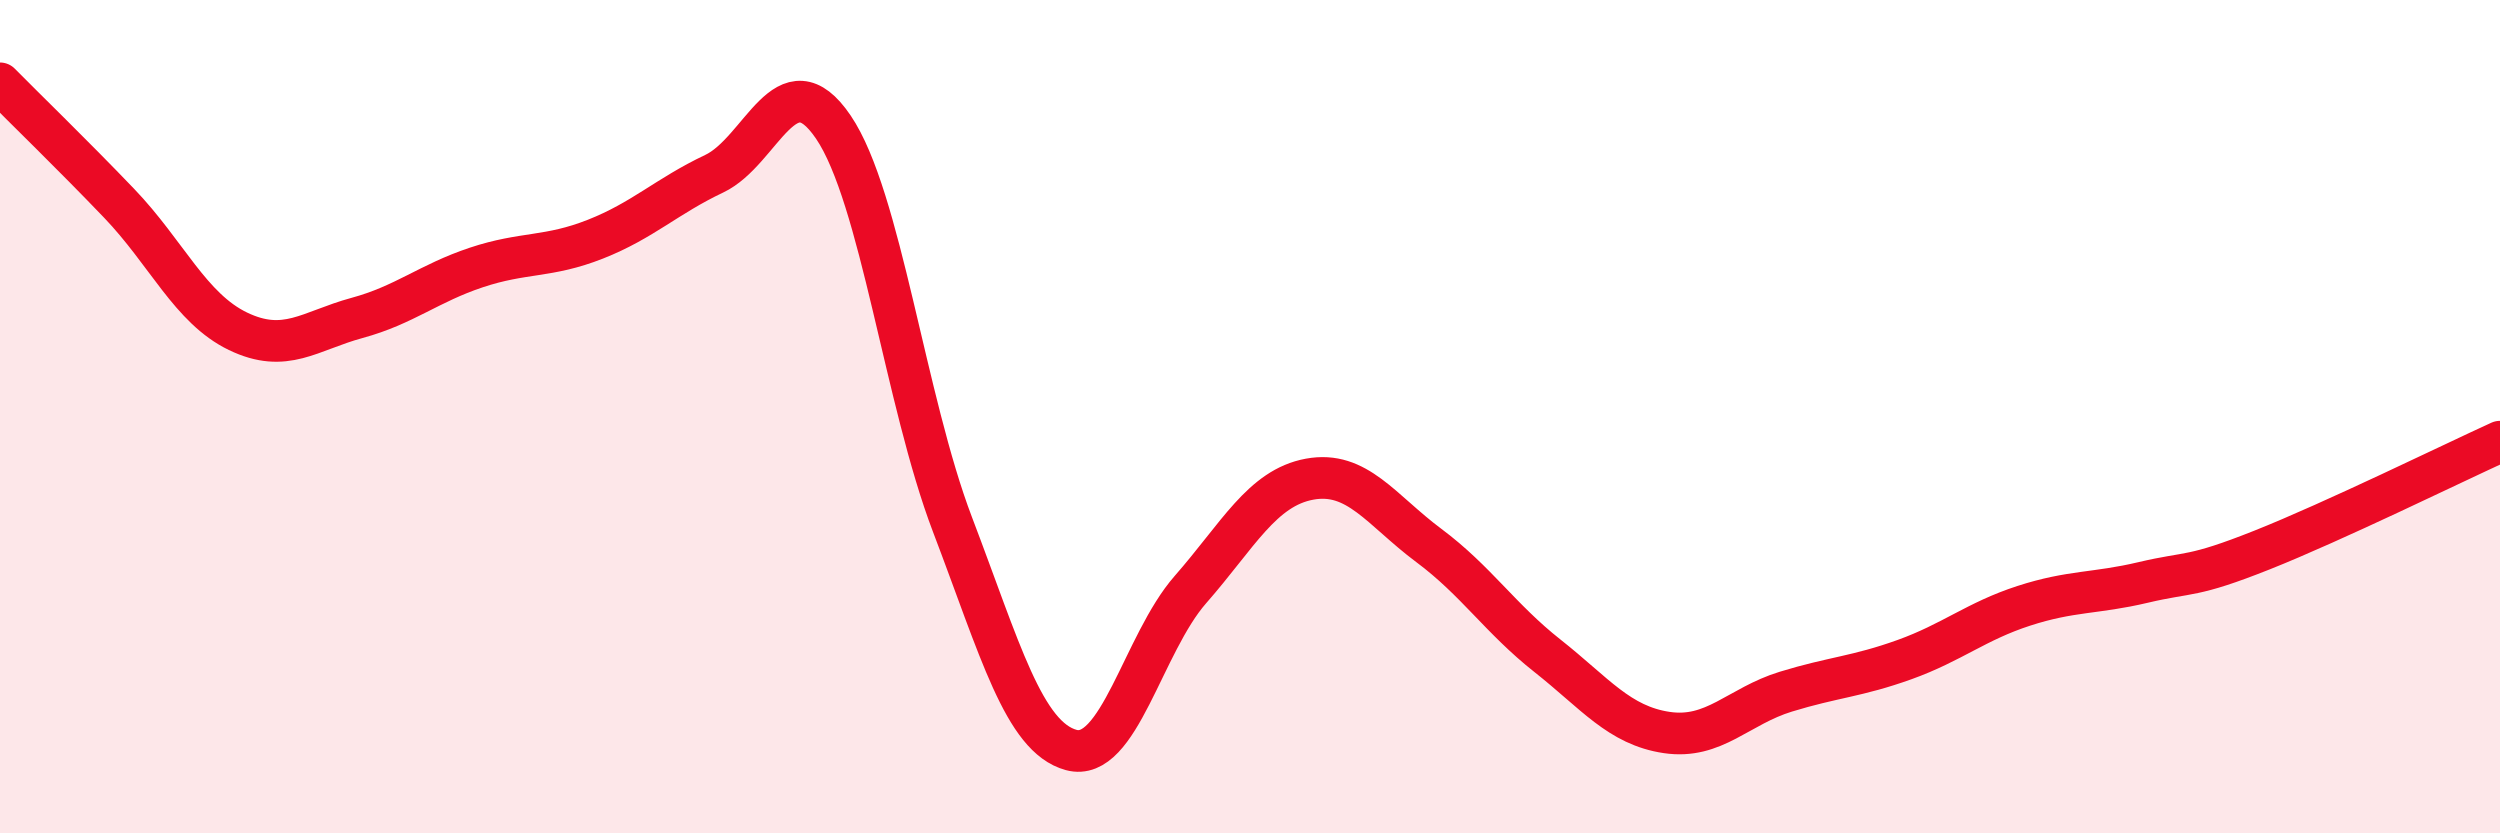
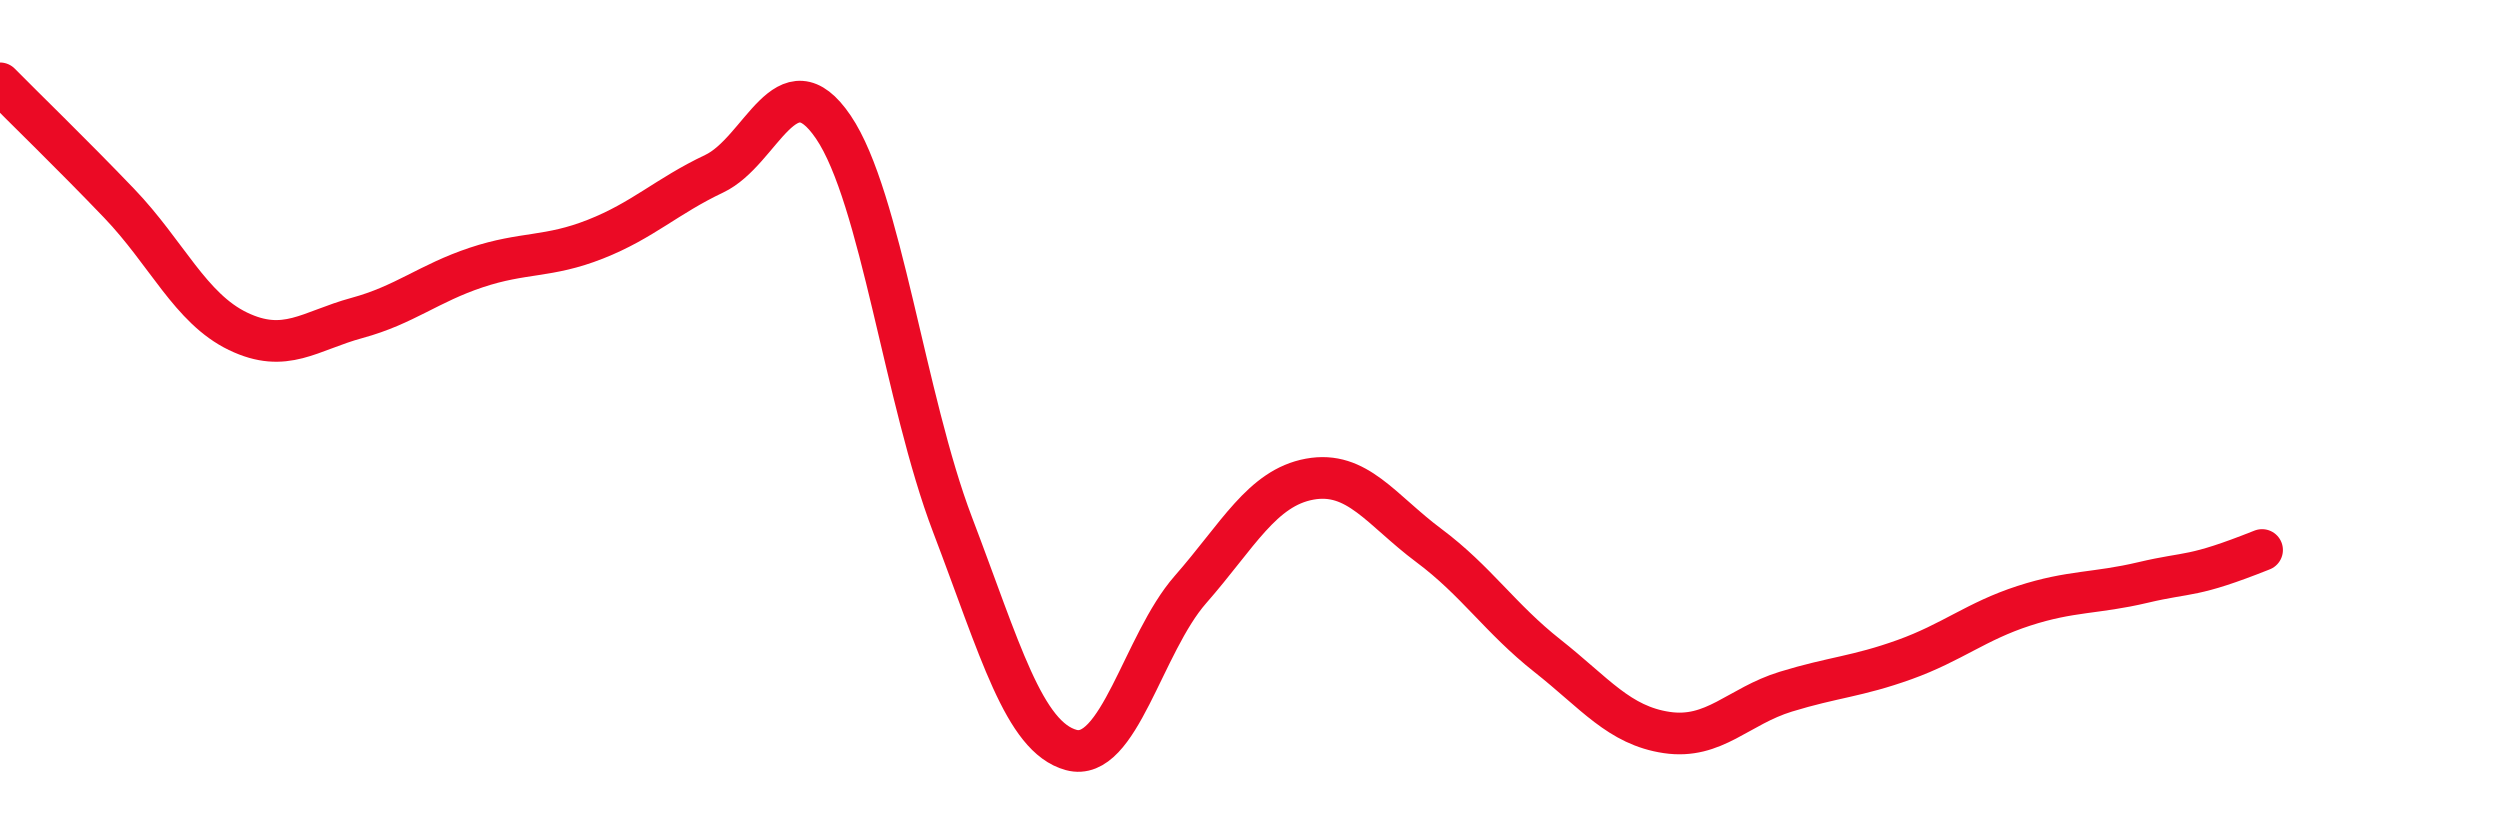
<svg xmlns="http://www.w3.org/2000/svg" width="60" height="20" viewBox="0 0 60 20">
-   <path d="M 0,2 C 0.57,2.58 1.72,3.69 2.86,4.88 C 4,6.07 4.57,7.4 5.71,7.95 C 6.85,8.5 7.43,7.94 8.57,7.63 C 9.71,7.32 10.29,6.8 11.43,6.42 C 12.57,6.04 13.15,6.19 14.29,5.74 C 15.43,5.29 16,4.71 17.14,4.17 C 18.28,3.63 18.86,1.37 20,3.05 C 21.14,4.73 21.72,9.6 22.86,12.59 C 24,15.58 24.57,17.69 25.71,18 C 26.85,18.31 27.43,15.45 28.57,14.15 C 29.71,12.85 30.29,11.71 31.43,11.5 C 32.57,11.29 33.15,12.24 34.29,13.09 C 35.43,13.94 36,14.84 37.14,15.74 C 38.28,16.64 38.86,17.41 40,17.58 C 41.14,17.75 41.72,16.95 42.86,16.6 C 44,16.25 44.57,16.24 45.71,15.83 C 46.85,15.42 47.43,14.91 48.57,14.54 C 49.71,14.17 50.29,14.25 51.43,13.98 C 52.57,13.71 52.58,13.88 54.29,13.2 C 56,12.52 58.86,11.12 60,10.6L60 20L0 20Z" fill="#EB0A25" opacity="0.1" stroke-linecap="round" stroke-linejoin="round" />
-   <path d="M 0,2 C 0.57,2.58 1.72,3.69 2.86,4.88 C 4,6.07 4.57,7.4 5.71,7.95 C 6.85,8.5 7.43,7.94 8.57,7.63 C 9.71,7.32 10.29,6.8 11.43,6.42 C 12.57,6.04 13.15,6.19 14.29,5.74 C 15.43,5.29 16,4.71 17.14,4.17 C 18.28,3.63 18.86,1.37 20,3.05 C 21.14,4.73 21.72,9.6 22.86,12.59 C 24,15.58 24.57,17.69 25.71,18 C 26.85,18.31 27.43,15.45 28.57,14.15 C 29.71,12.85 30.29,11.71 31.43,11.5 C 32.57,11.29 33.15,12.24 34.29,13.09 C 35.43,13.94 36,14.84 37.14,15.74 C 38.28,16.64 38.86,17.41 40,17.58 C 41.14,17.75 41.72,16.95 42.86,16.6 C 44,16.25 44.57,16.24 45.71,15.83 C 46.85,15.42 47.43,14.91 48.57,14.54 C 49.71,14.17 50.29,14.25 51.43,13.98 C 52.57,13.71 52.58,13.88 54.29,13.2 C 56,12.52 58.86,11.12 60,10.6" stroke="#EB0A25" stroke-width="1" fill="none" stroke-linecap="round" stroke-linejoin="round" />
+   <path d="M 0,2 C 0.57,2.58 1.72,3.69 2.86,4.88 C 4,6.07 4.57,7.4 5.71,7.95 C 6.85,8.5 7.43,7.94 8.57,7.63 C 9.71,7.32 10.29,6.8 11.43,6.42 C 12.57,6.04 13.15,6.19 14.29,5.74 C 15.43,5.29 16,4.71 17.14,4.17 C 18.28,3.63 18.86,1.37 20,3.05 C 21.14,4.73 21.72,9.6 22.86,12.59 C 24,15.58 24.57,17.69 25.71,18 C 26.85,18.31 27.43,15.45 28.57,14.15 C 29.71,12.85 30.29,11.71 31.43,11.5 C 32.57,11.29 33.15,12.24 34.29,13.09 C 35.43,13.94 36,14.84 37.14,15.74 C 38.28,16.64 38.86,17.41 40,17.58 C 41.14,17.75 41.72,16.95 42.86,16.6 C 44,16.25 44.57,16.24 45.71,15.83 C 46.85,15.42 47.43,14.91 48.57,14.54 C 49.71,14.17 50.29,14.25 51.43,13.98 C 52.57,13.71 52.58,13.88 54.29,13.2 " stroke="#EB0A25" stroke-width="1" fill="none" stroke-linecap="round" stroke-linejoin="round" />
</svg>